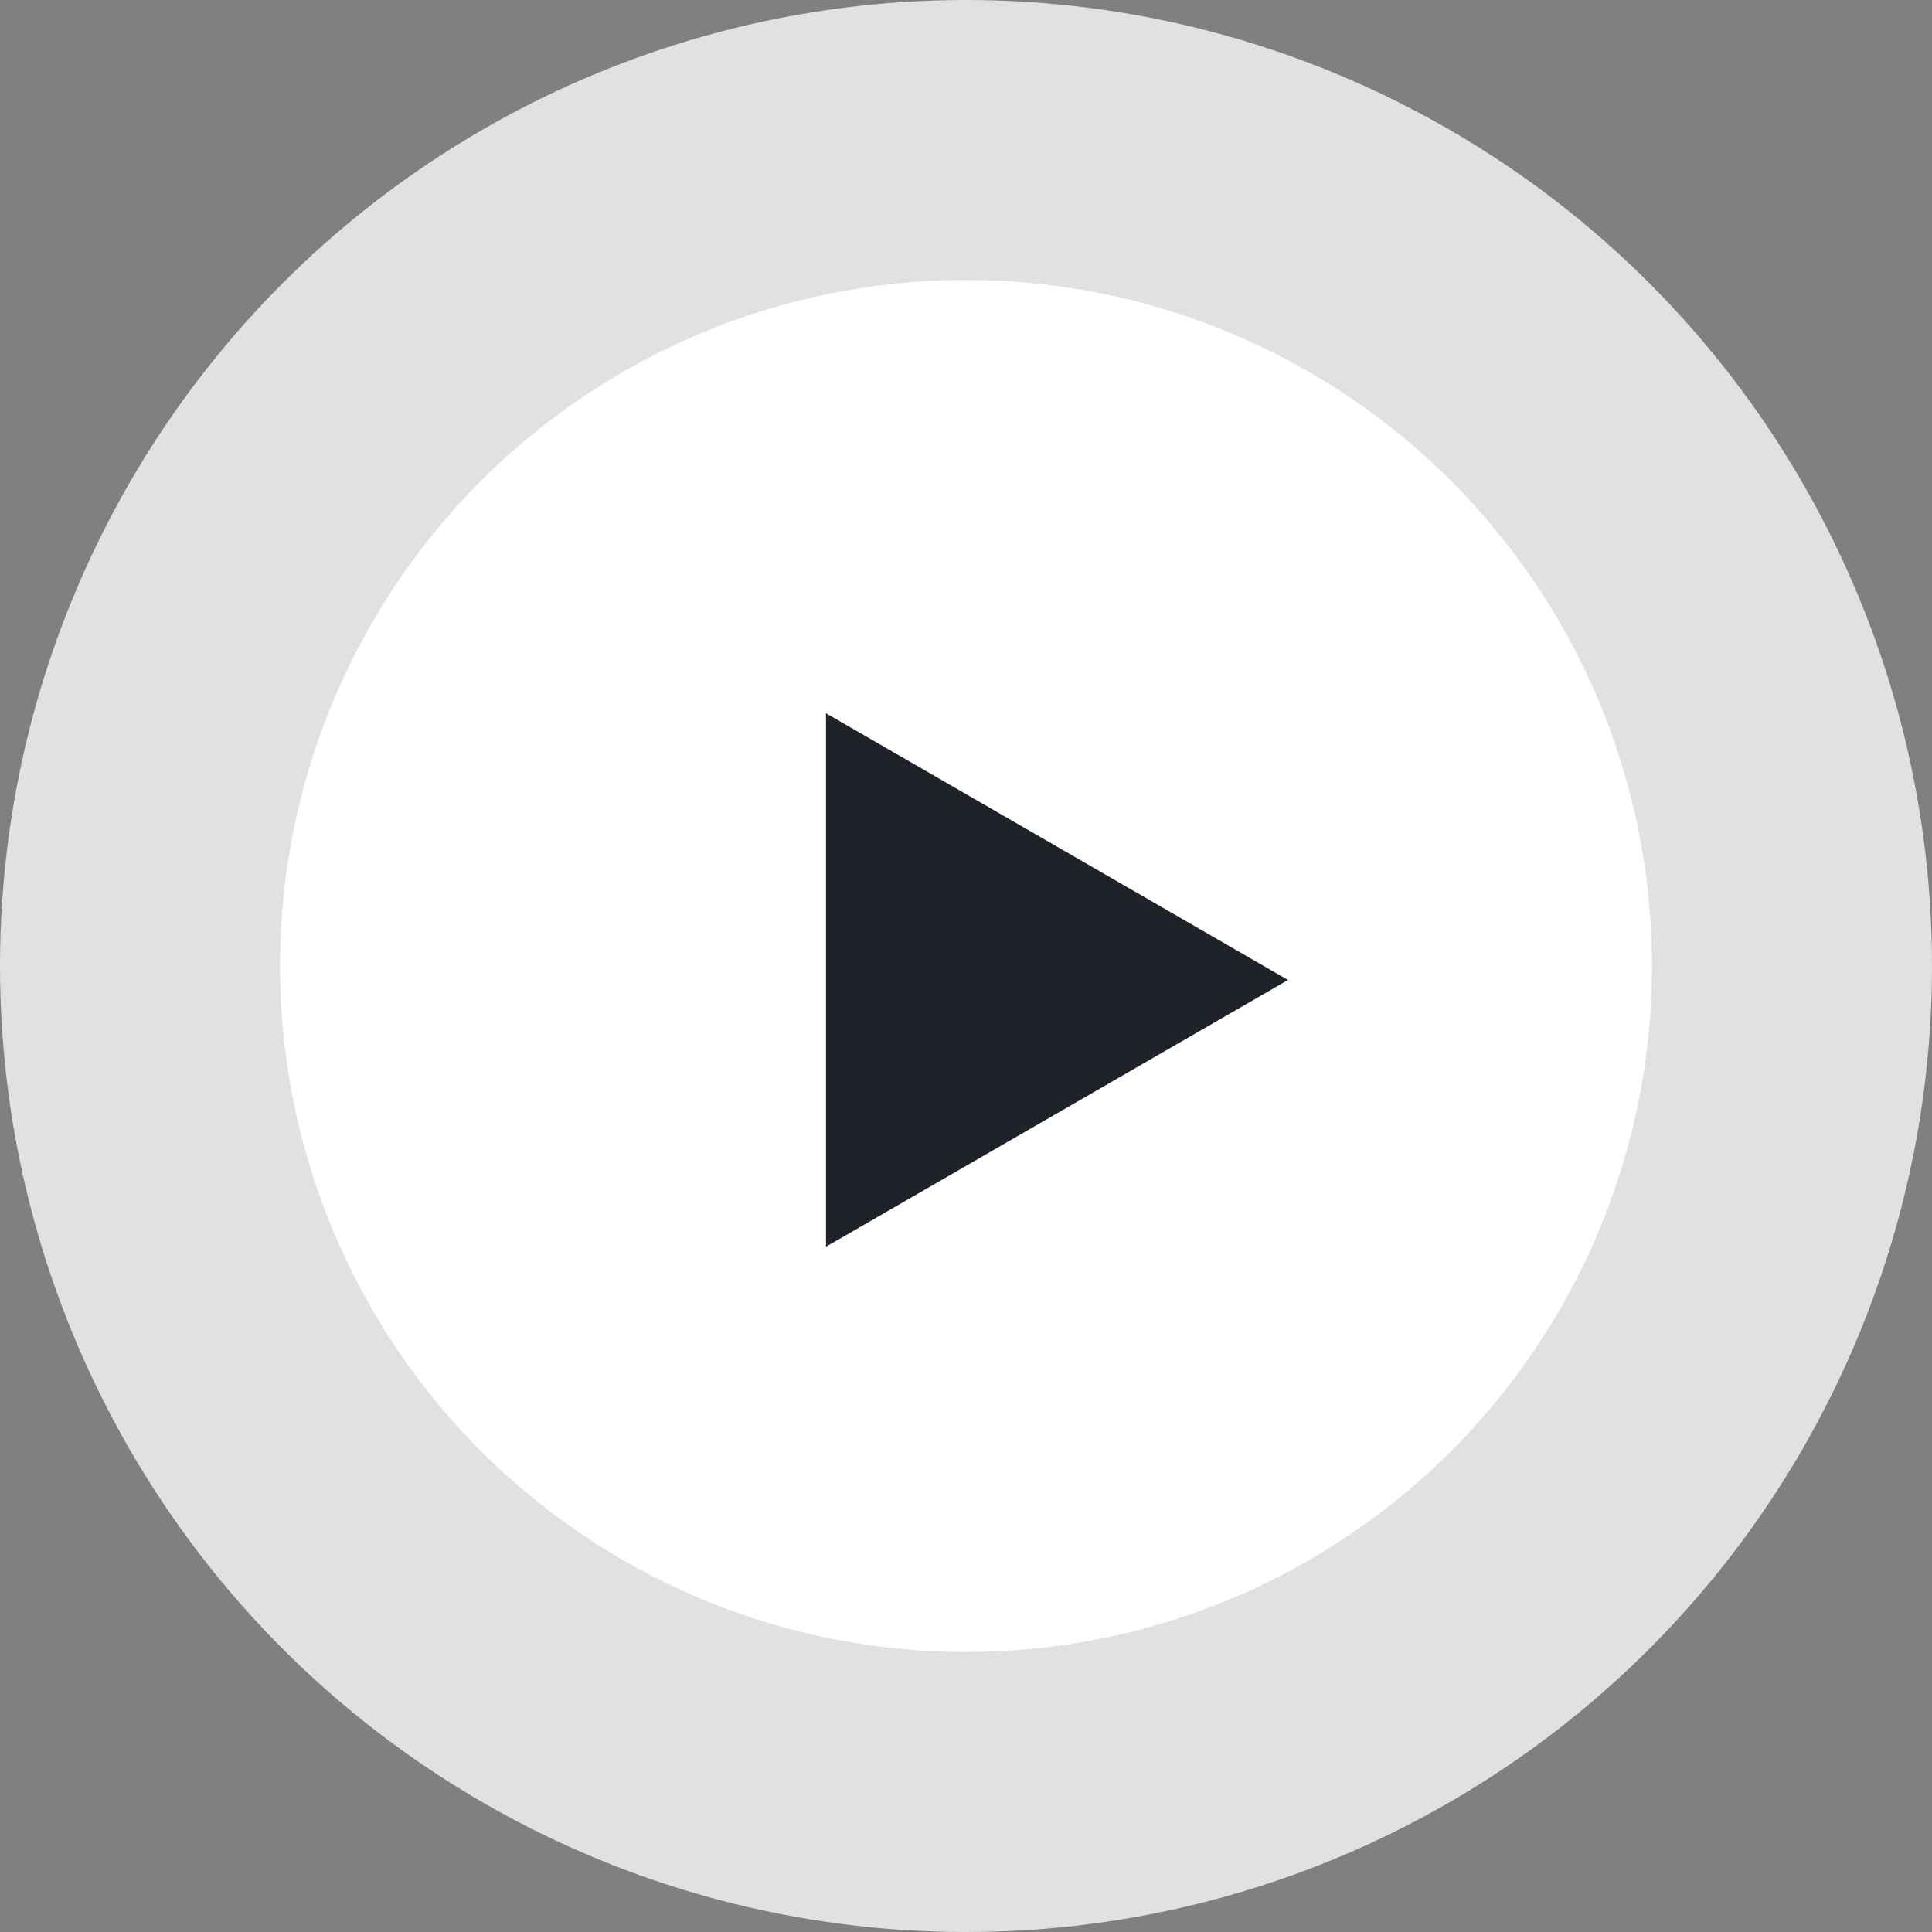
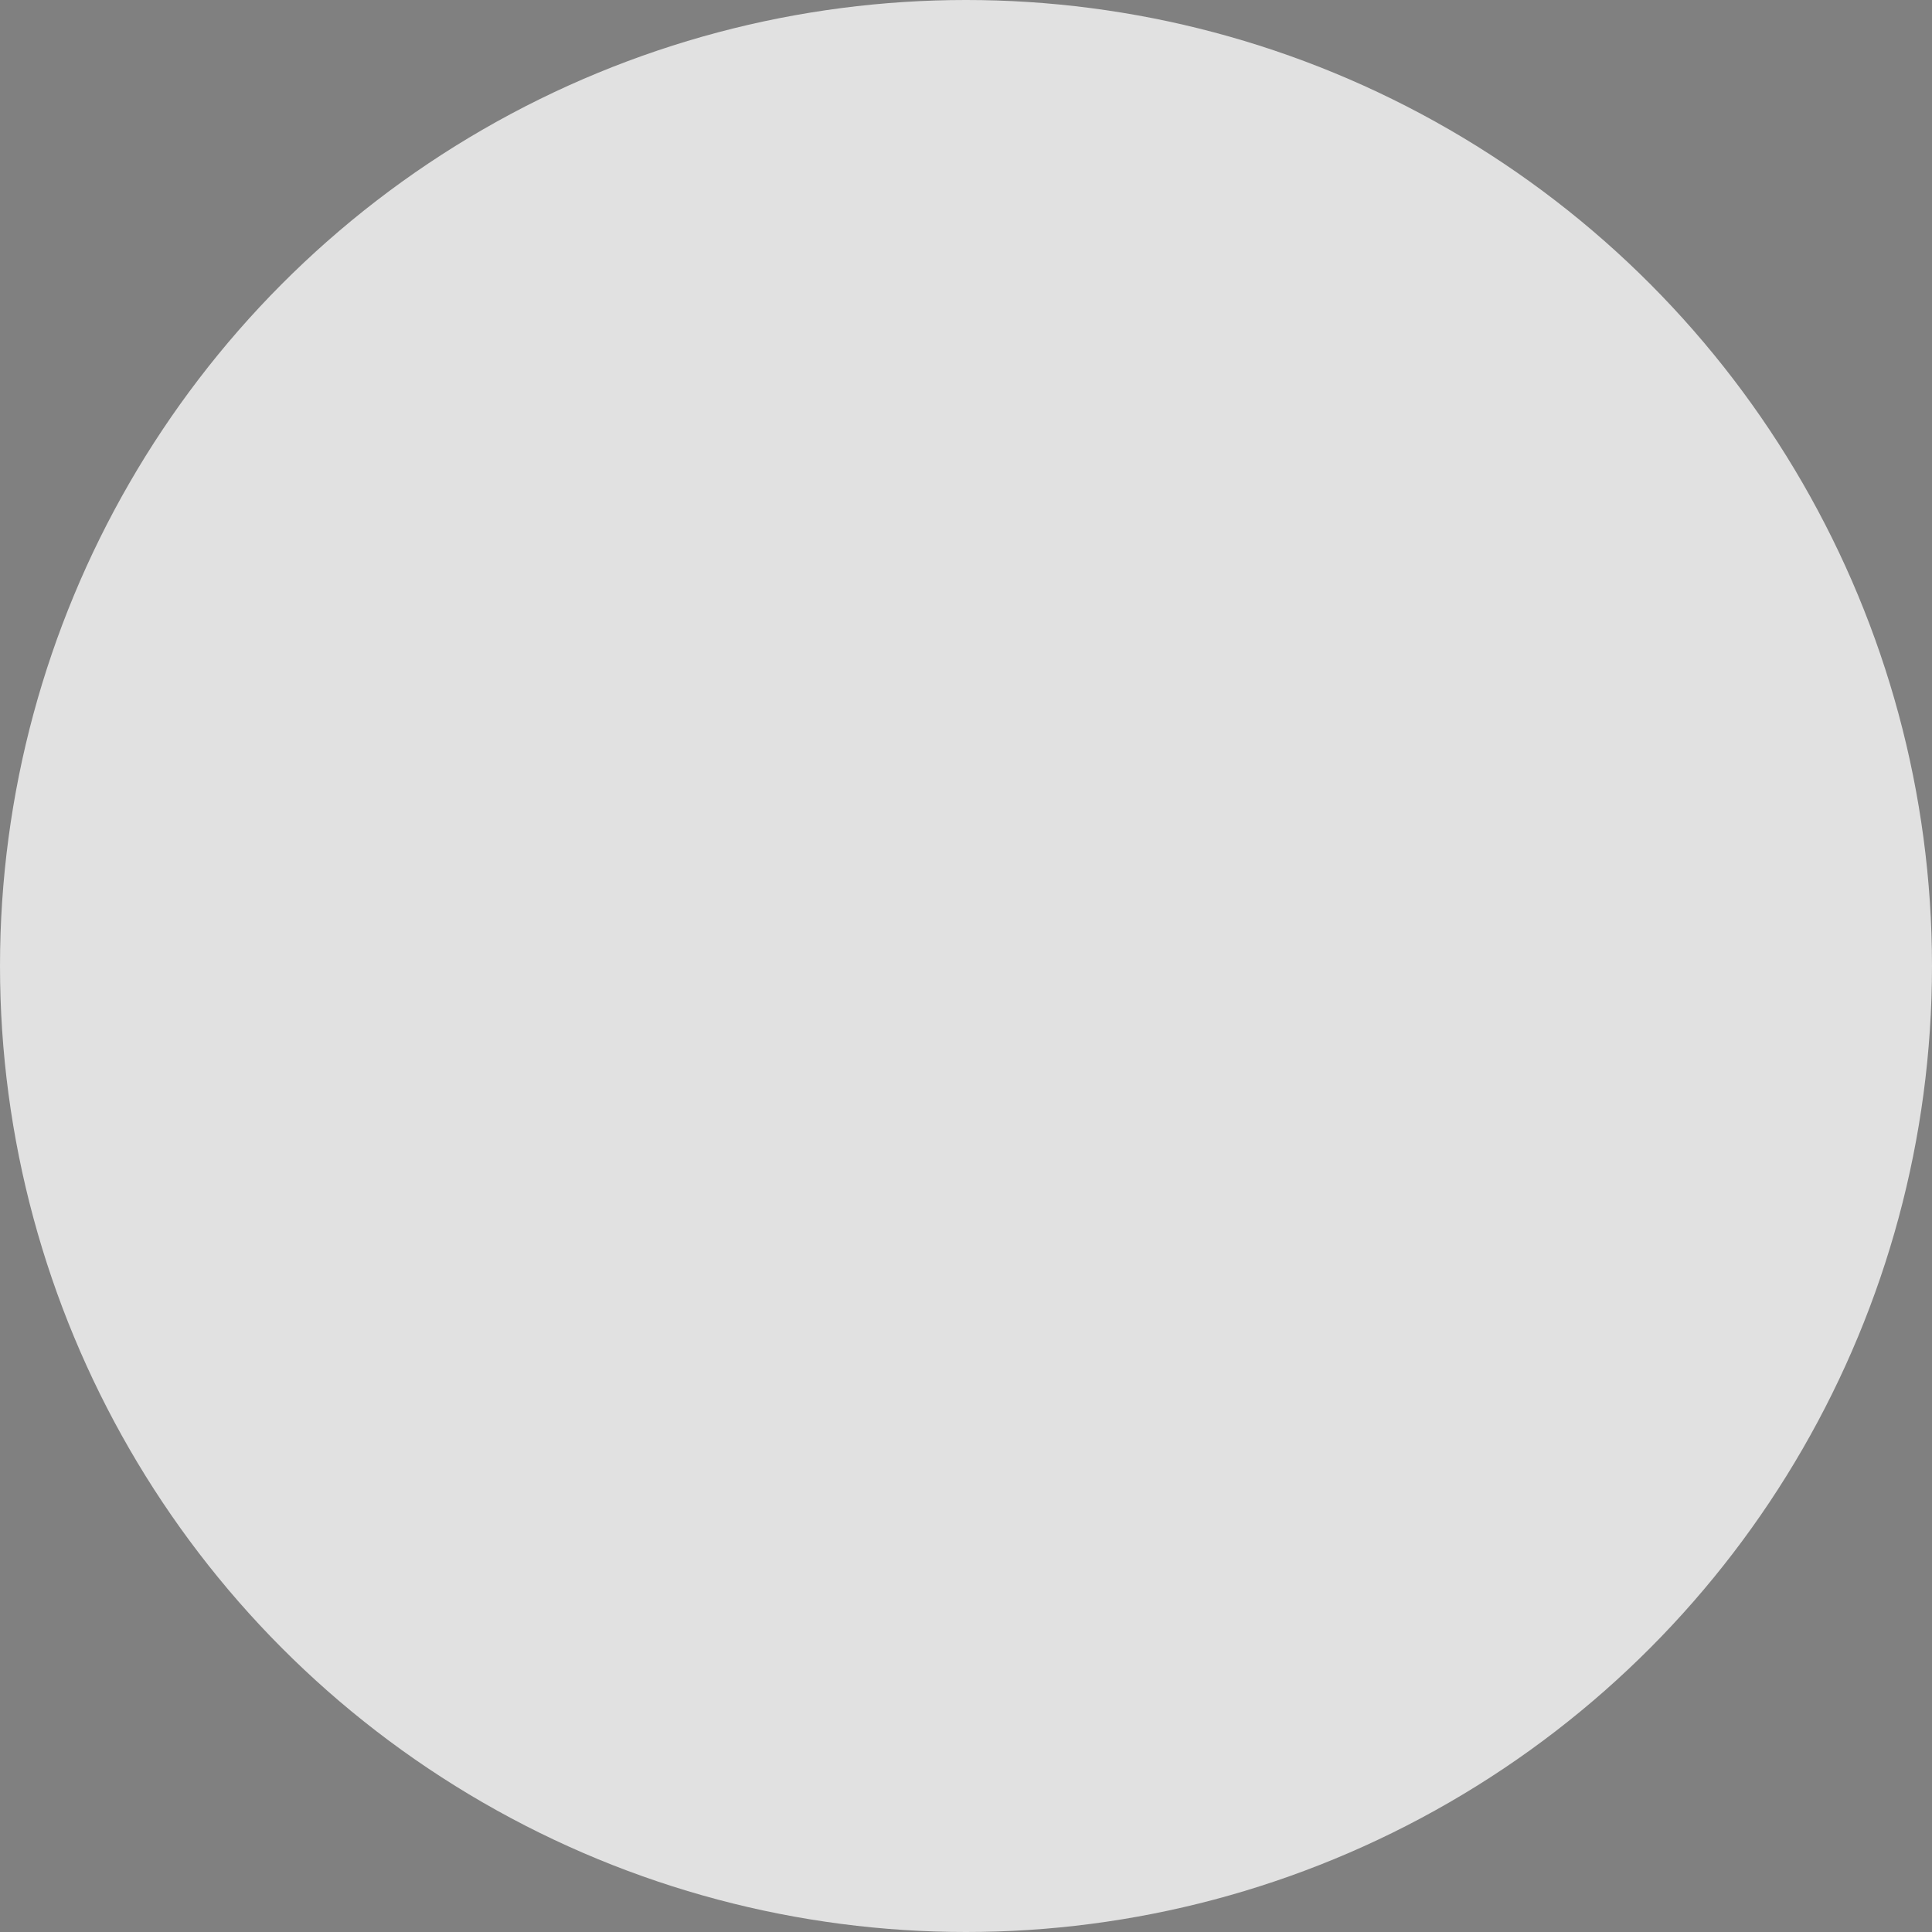
<svg xmlns="http://www.w3.org/2000/svg" width="107" height="107" viewBox="0 0 107 107" fill="none">
  <rect x="0" y="0" width="107" height="107" fill="#808080" stroke="none" />
  <circle cx="53.5" cy="53.5" r="53.5" fill="white" fill-opacity="0.76" />
-   <circle cx="53.5" cy="53.5" r="37.993" fill="white" />
-   <path d="M71.333 54.275L45.746 69.048L45.746 39.503L71.333 54.275Z" fill="#1F2229" />
</svg>